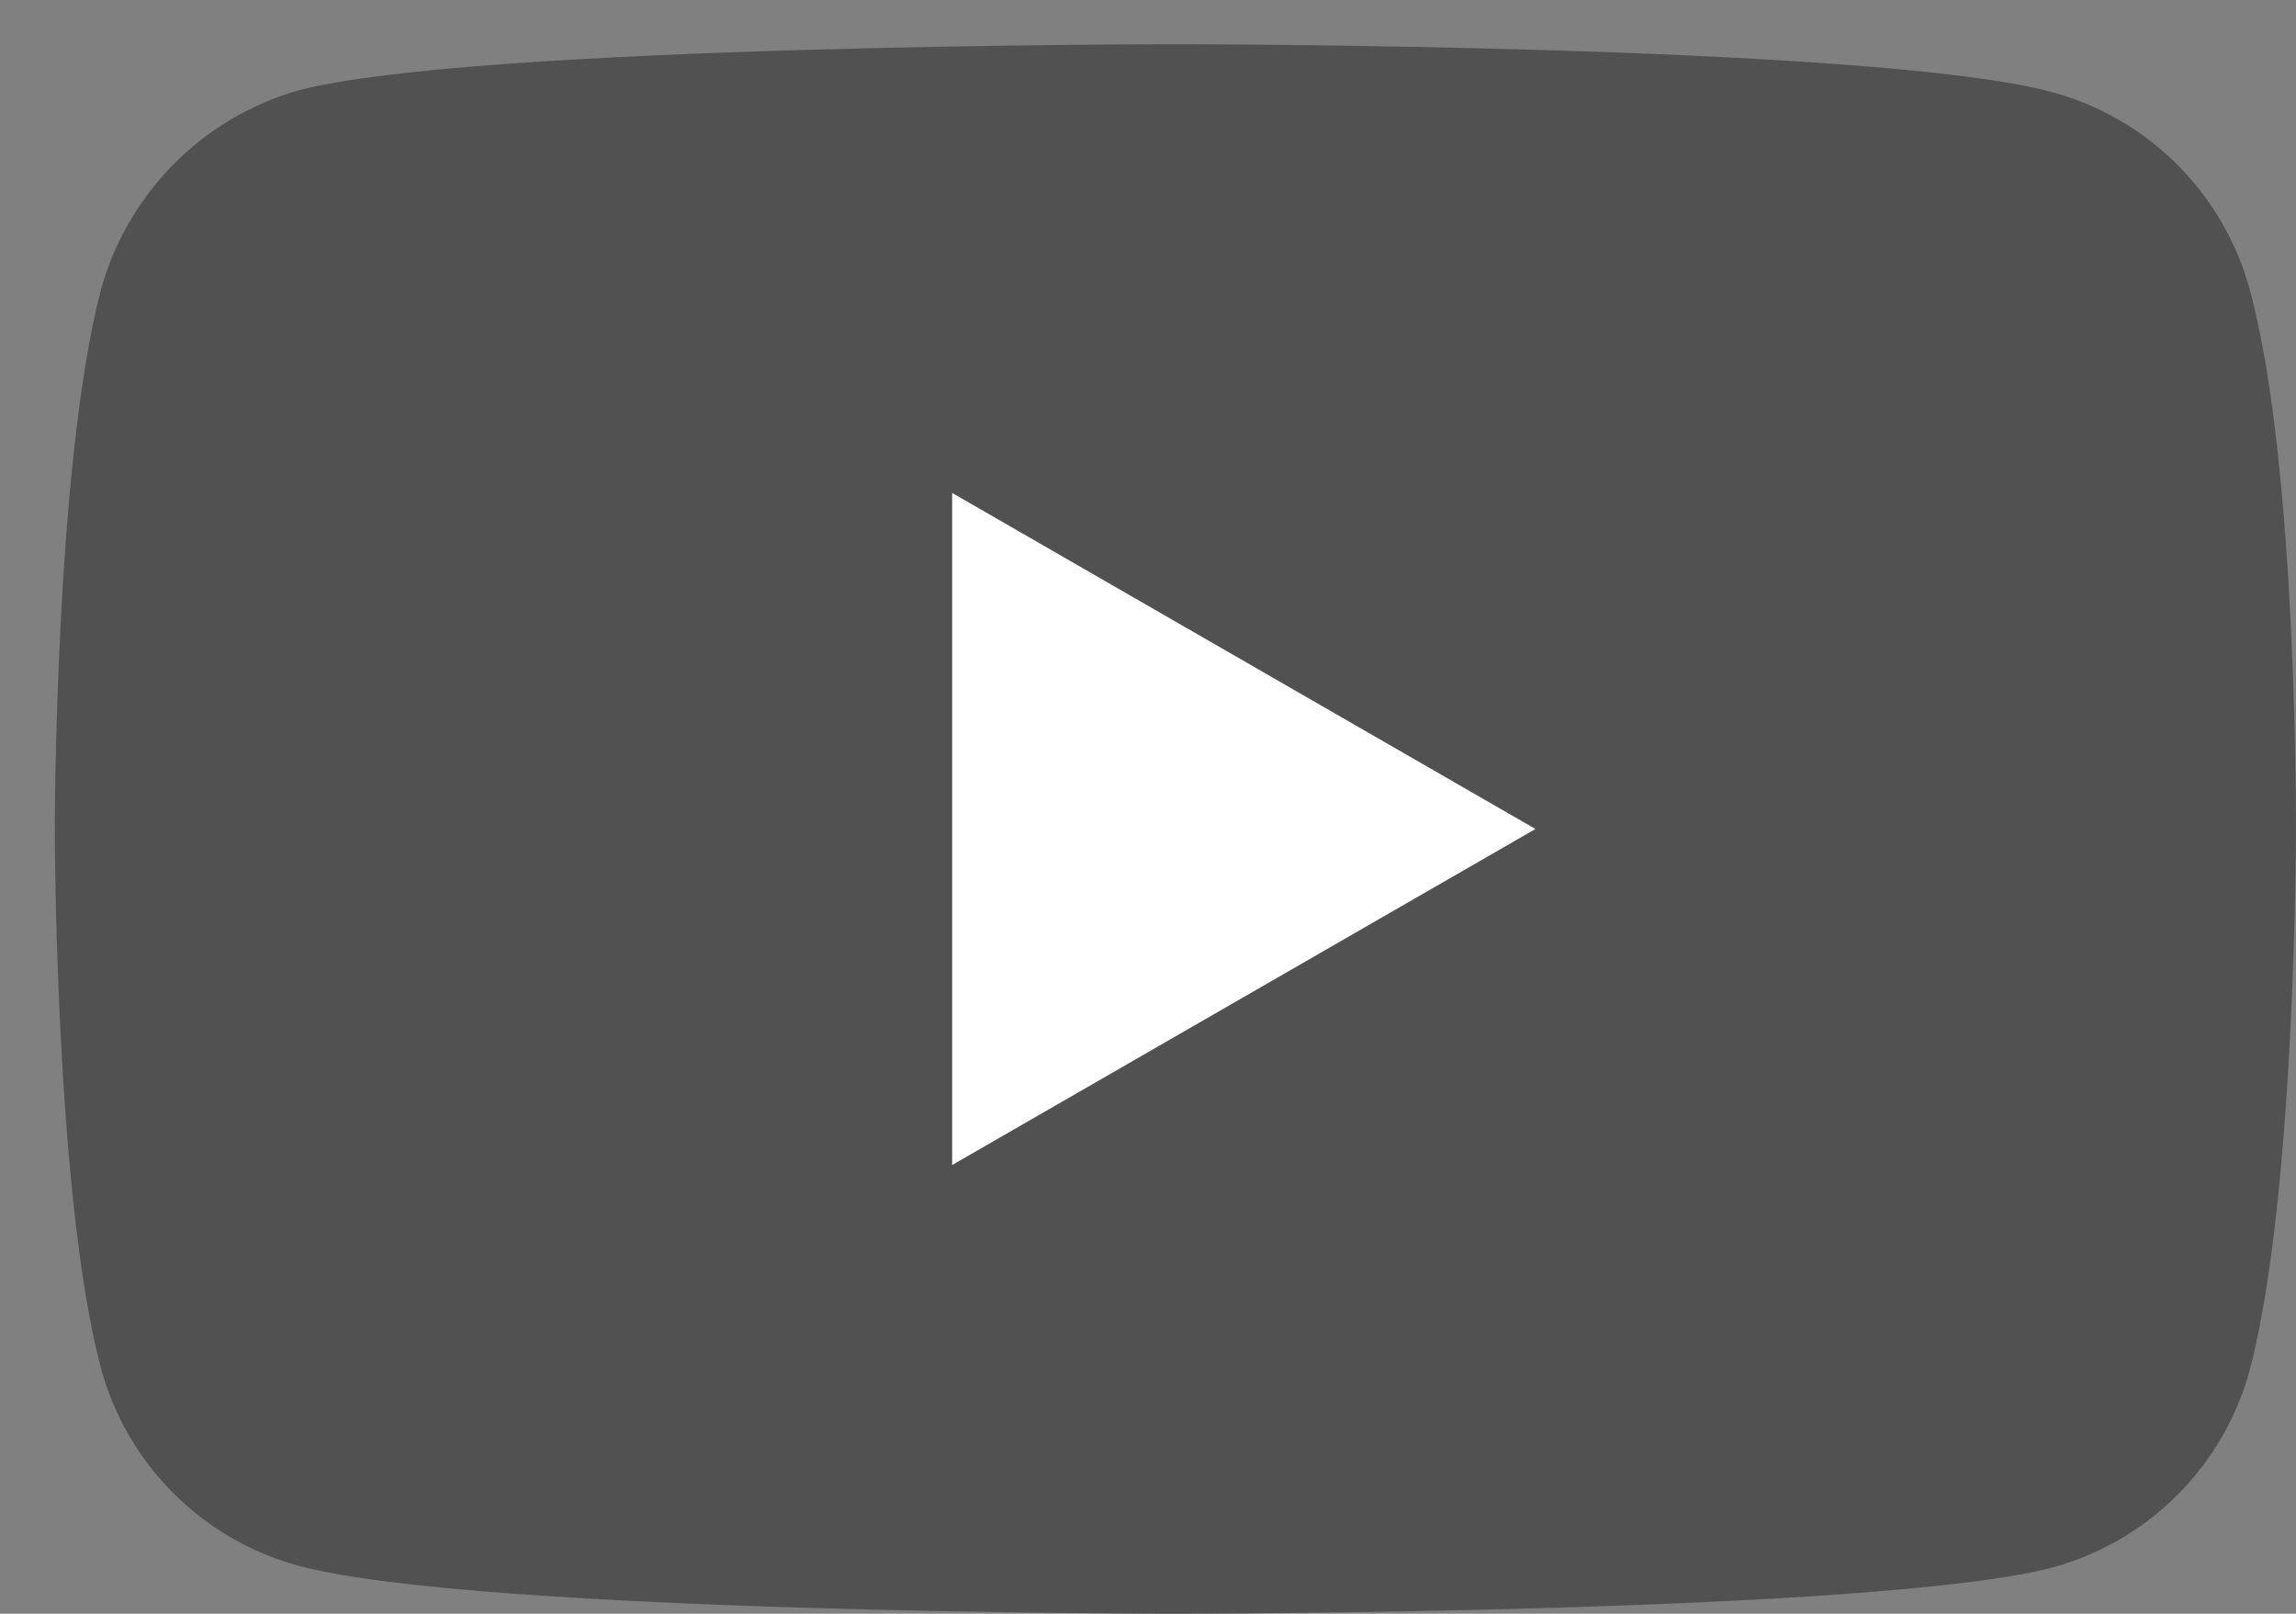
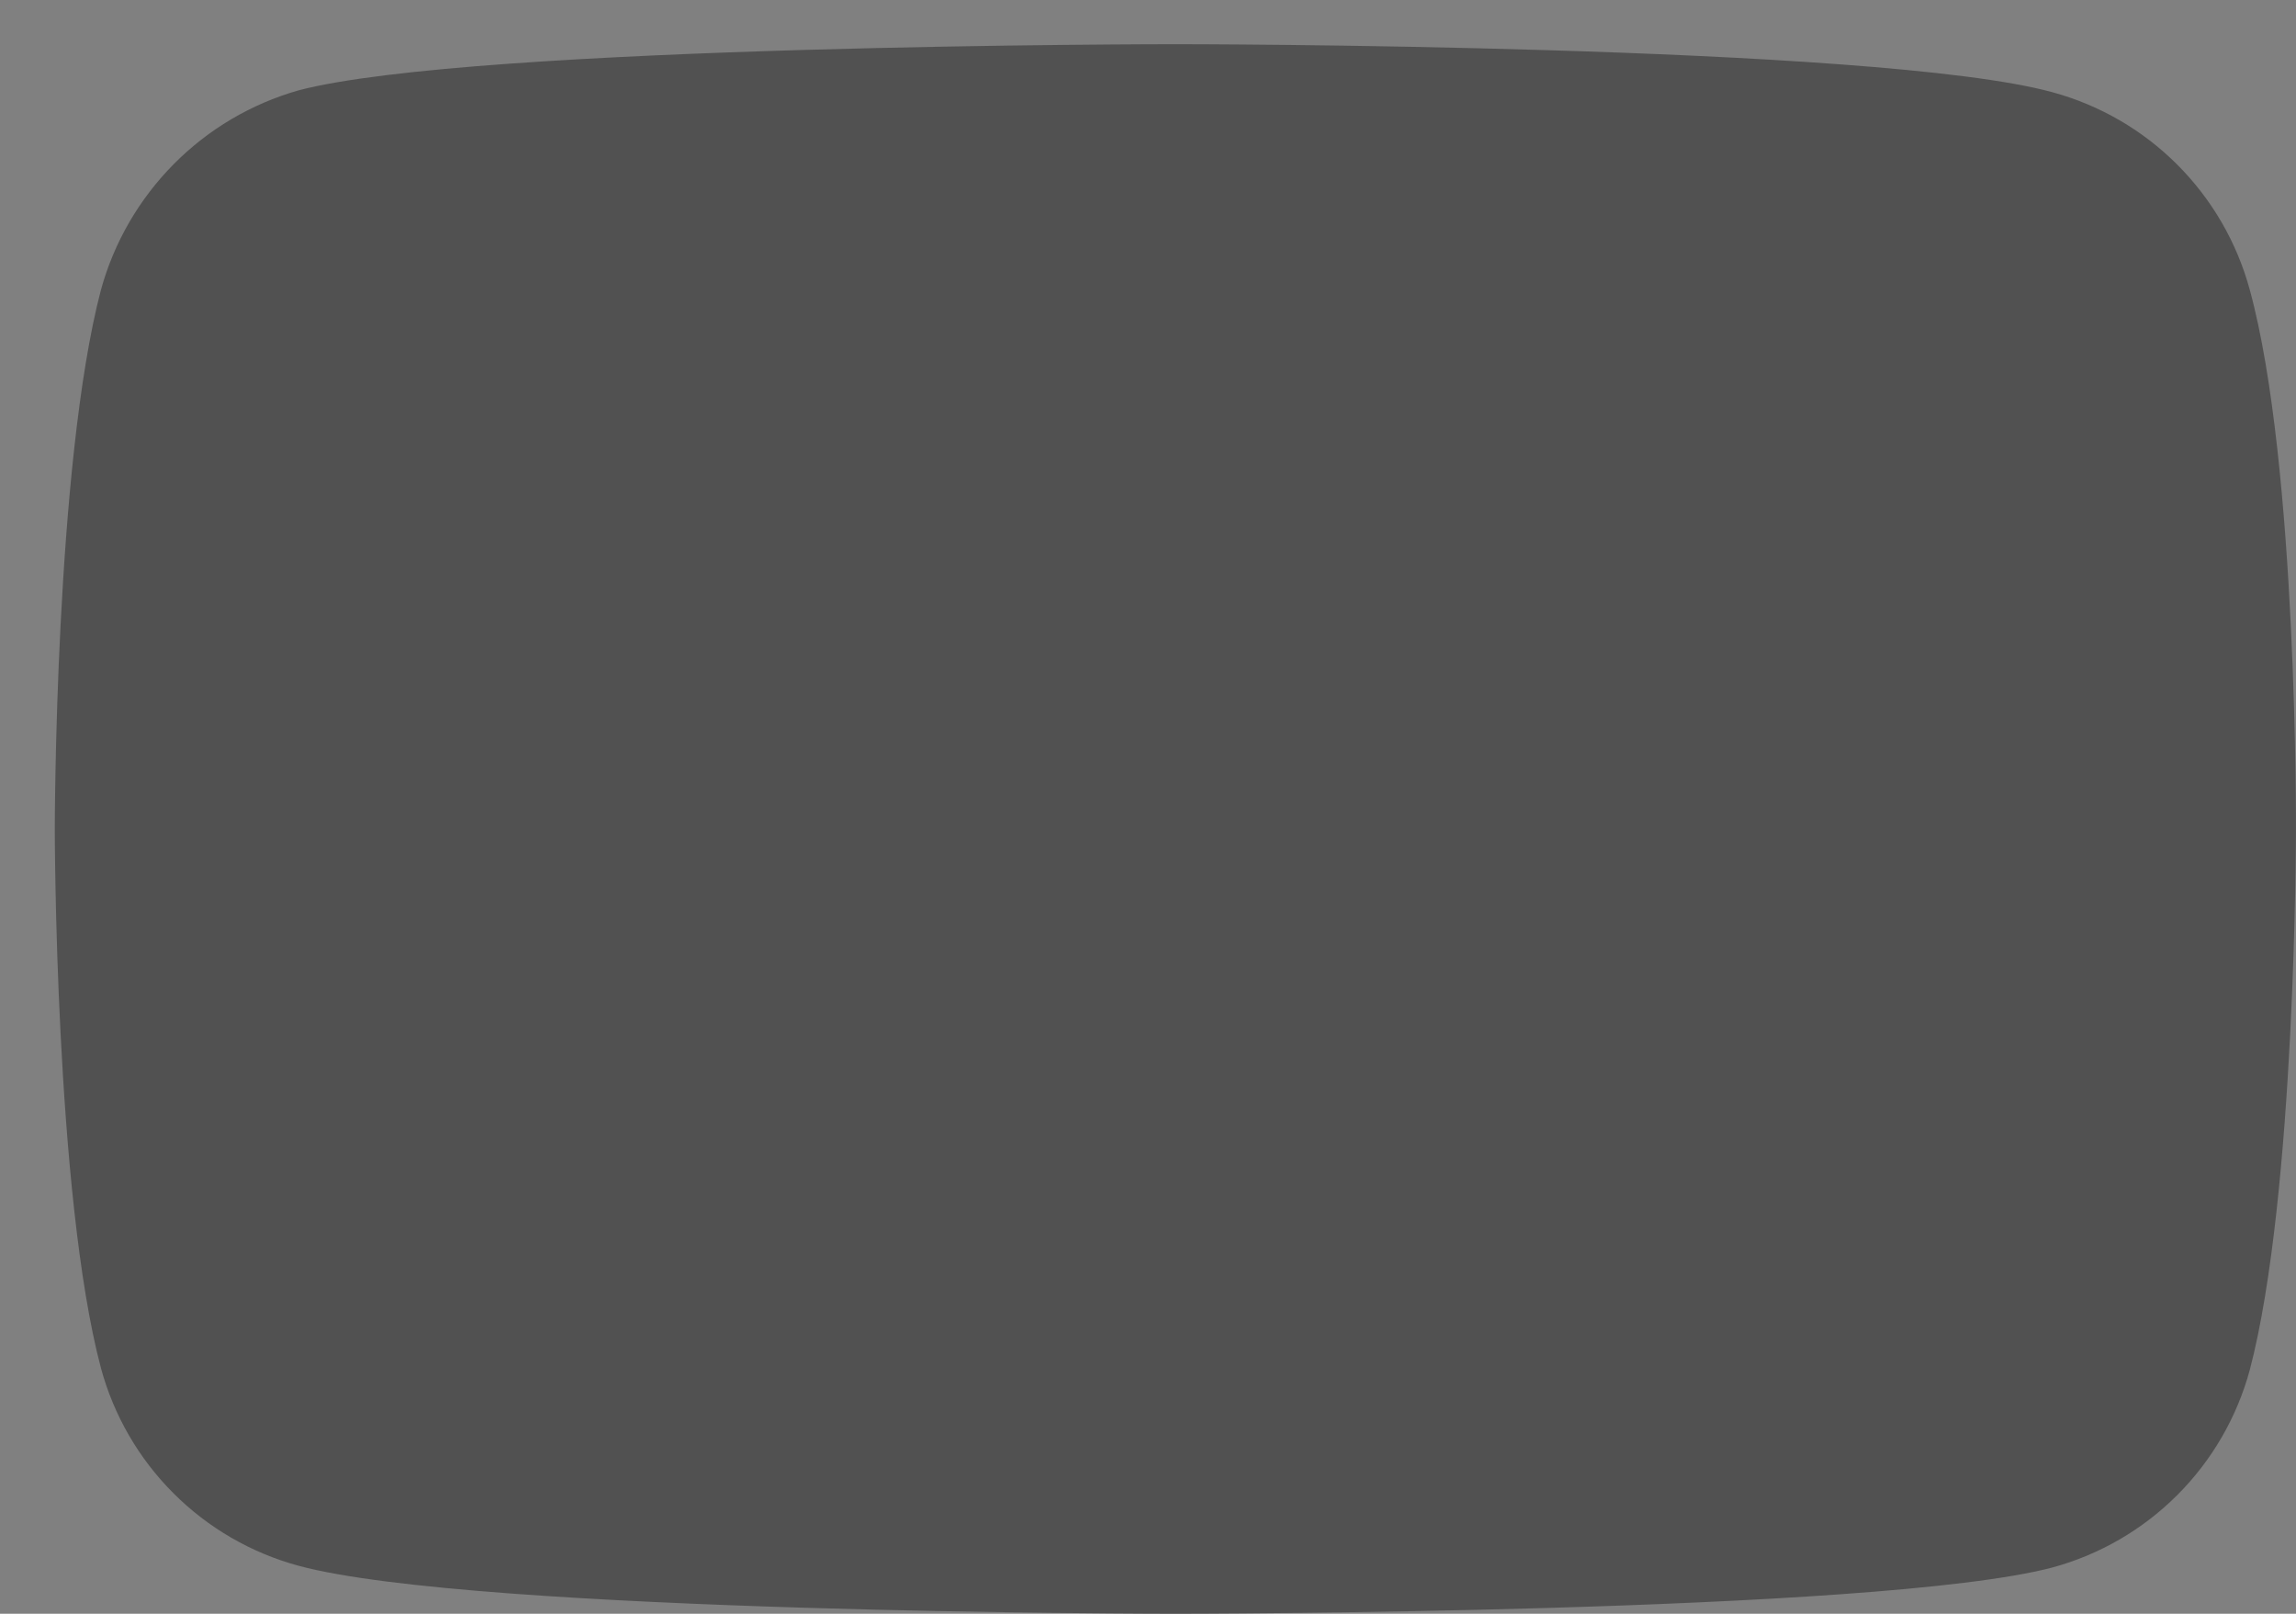
<svg xmlns="http://www.w3.org/2000/svg" width="37" height="26" viewBox="0 0 37 26" fill="none">
  <rect x="0" y="0" width="37" height="26" fill="#808080" stroke="none" />
  <path d="M36.255 4.669C36.048 3.907 35.646 3.212 35.087 2.653C34.529 2.094 33.834 1.692 33.072 1.485C30.246 0.712 18.941 0.712 18.941 0.712C18.941 0.712 7.636 0.712 4.81 1.456C4.048 1.673 3.355 2.083 2.798 2.646C2.241 3.209 1.837 3.905 1.627 4.669C0.883 7.495 0.883 13.356 0.883 13.356C0.883 13.356 0.883 19.246 1.627 22.043C1.834 22.805 2.236 23.5 2.795 24.058C3.353 24.617 4.048 25.019 4.81 25.226C7.666 25.999 18.941 25.999 18.941 25.999C18.941 25.999 30.241 25.999 33.072 25.255C33.834 25.048 34.529 24.646 35.087 24.087C35.646 23.529 36.048 22.834 36.255 22.072C36.999 19.246 36.999 13.385 36.999 13.385C36.999 13.385 37.029 7.495 36.255 4.669Z" fill="#515151" />
-   <path d="M15.344 18.77L24.744 13.356L15.344 7.942V18.77Z" fill="white" />
</svg>